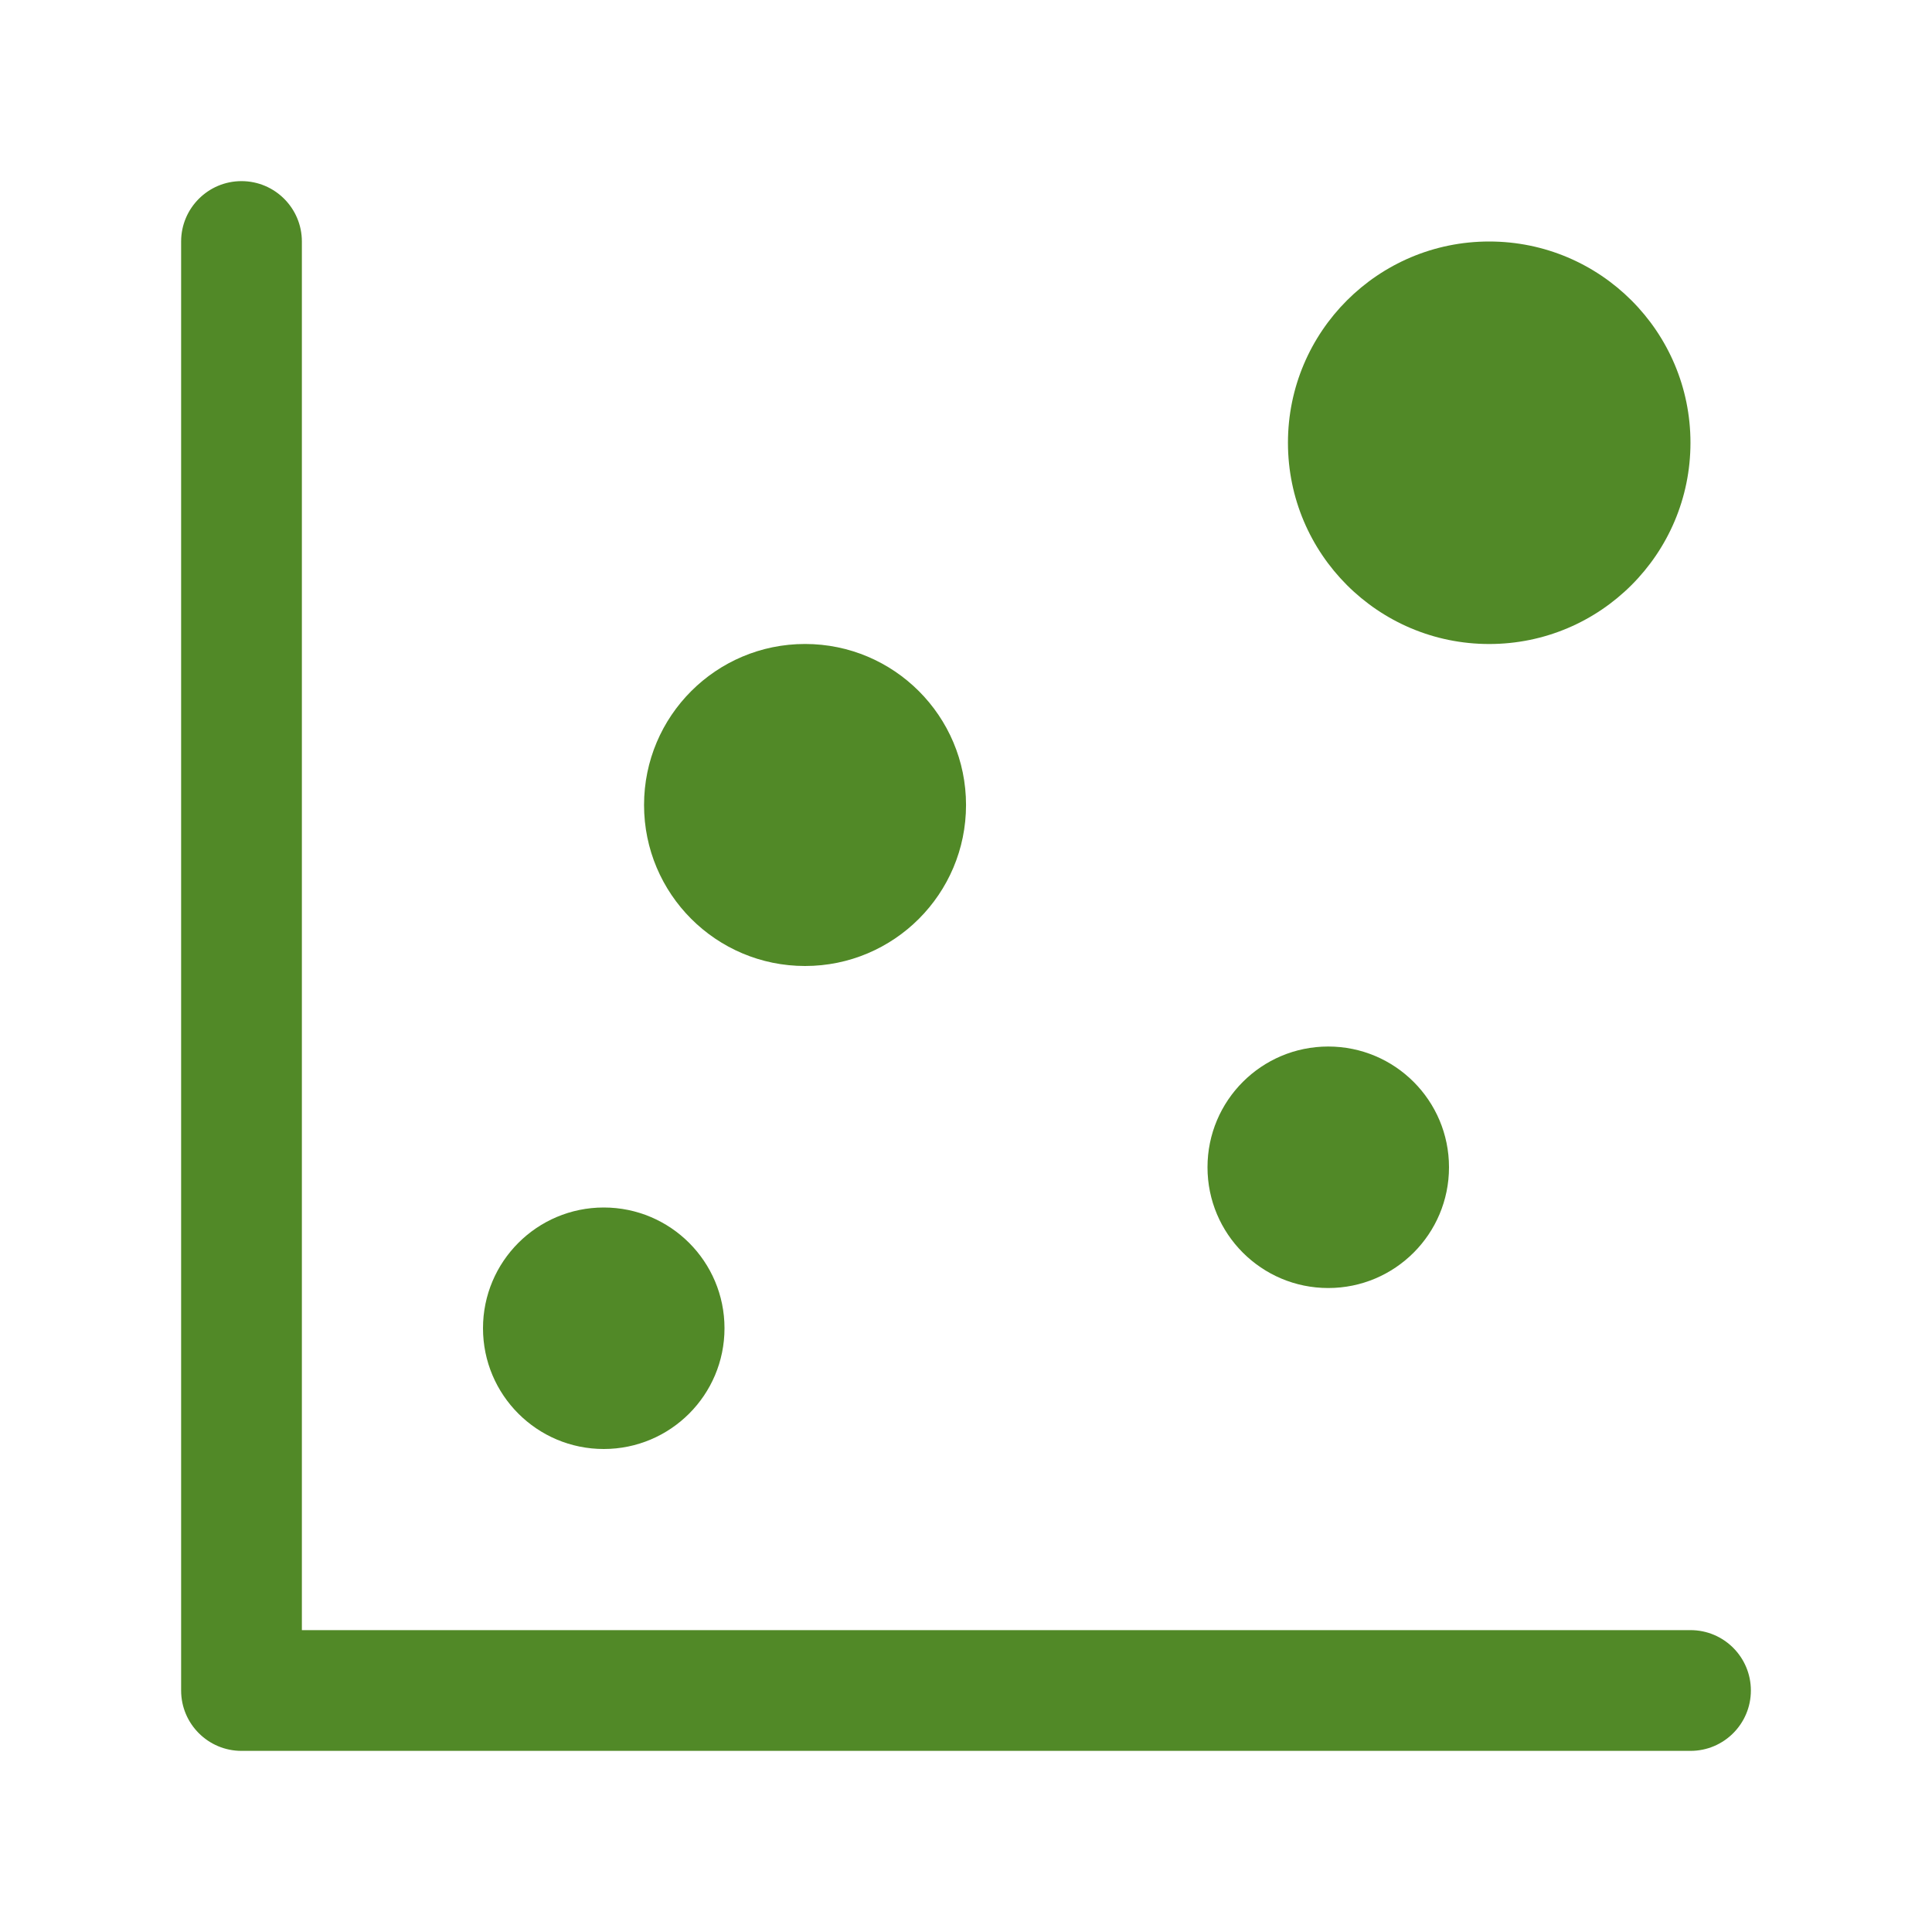
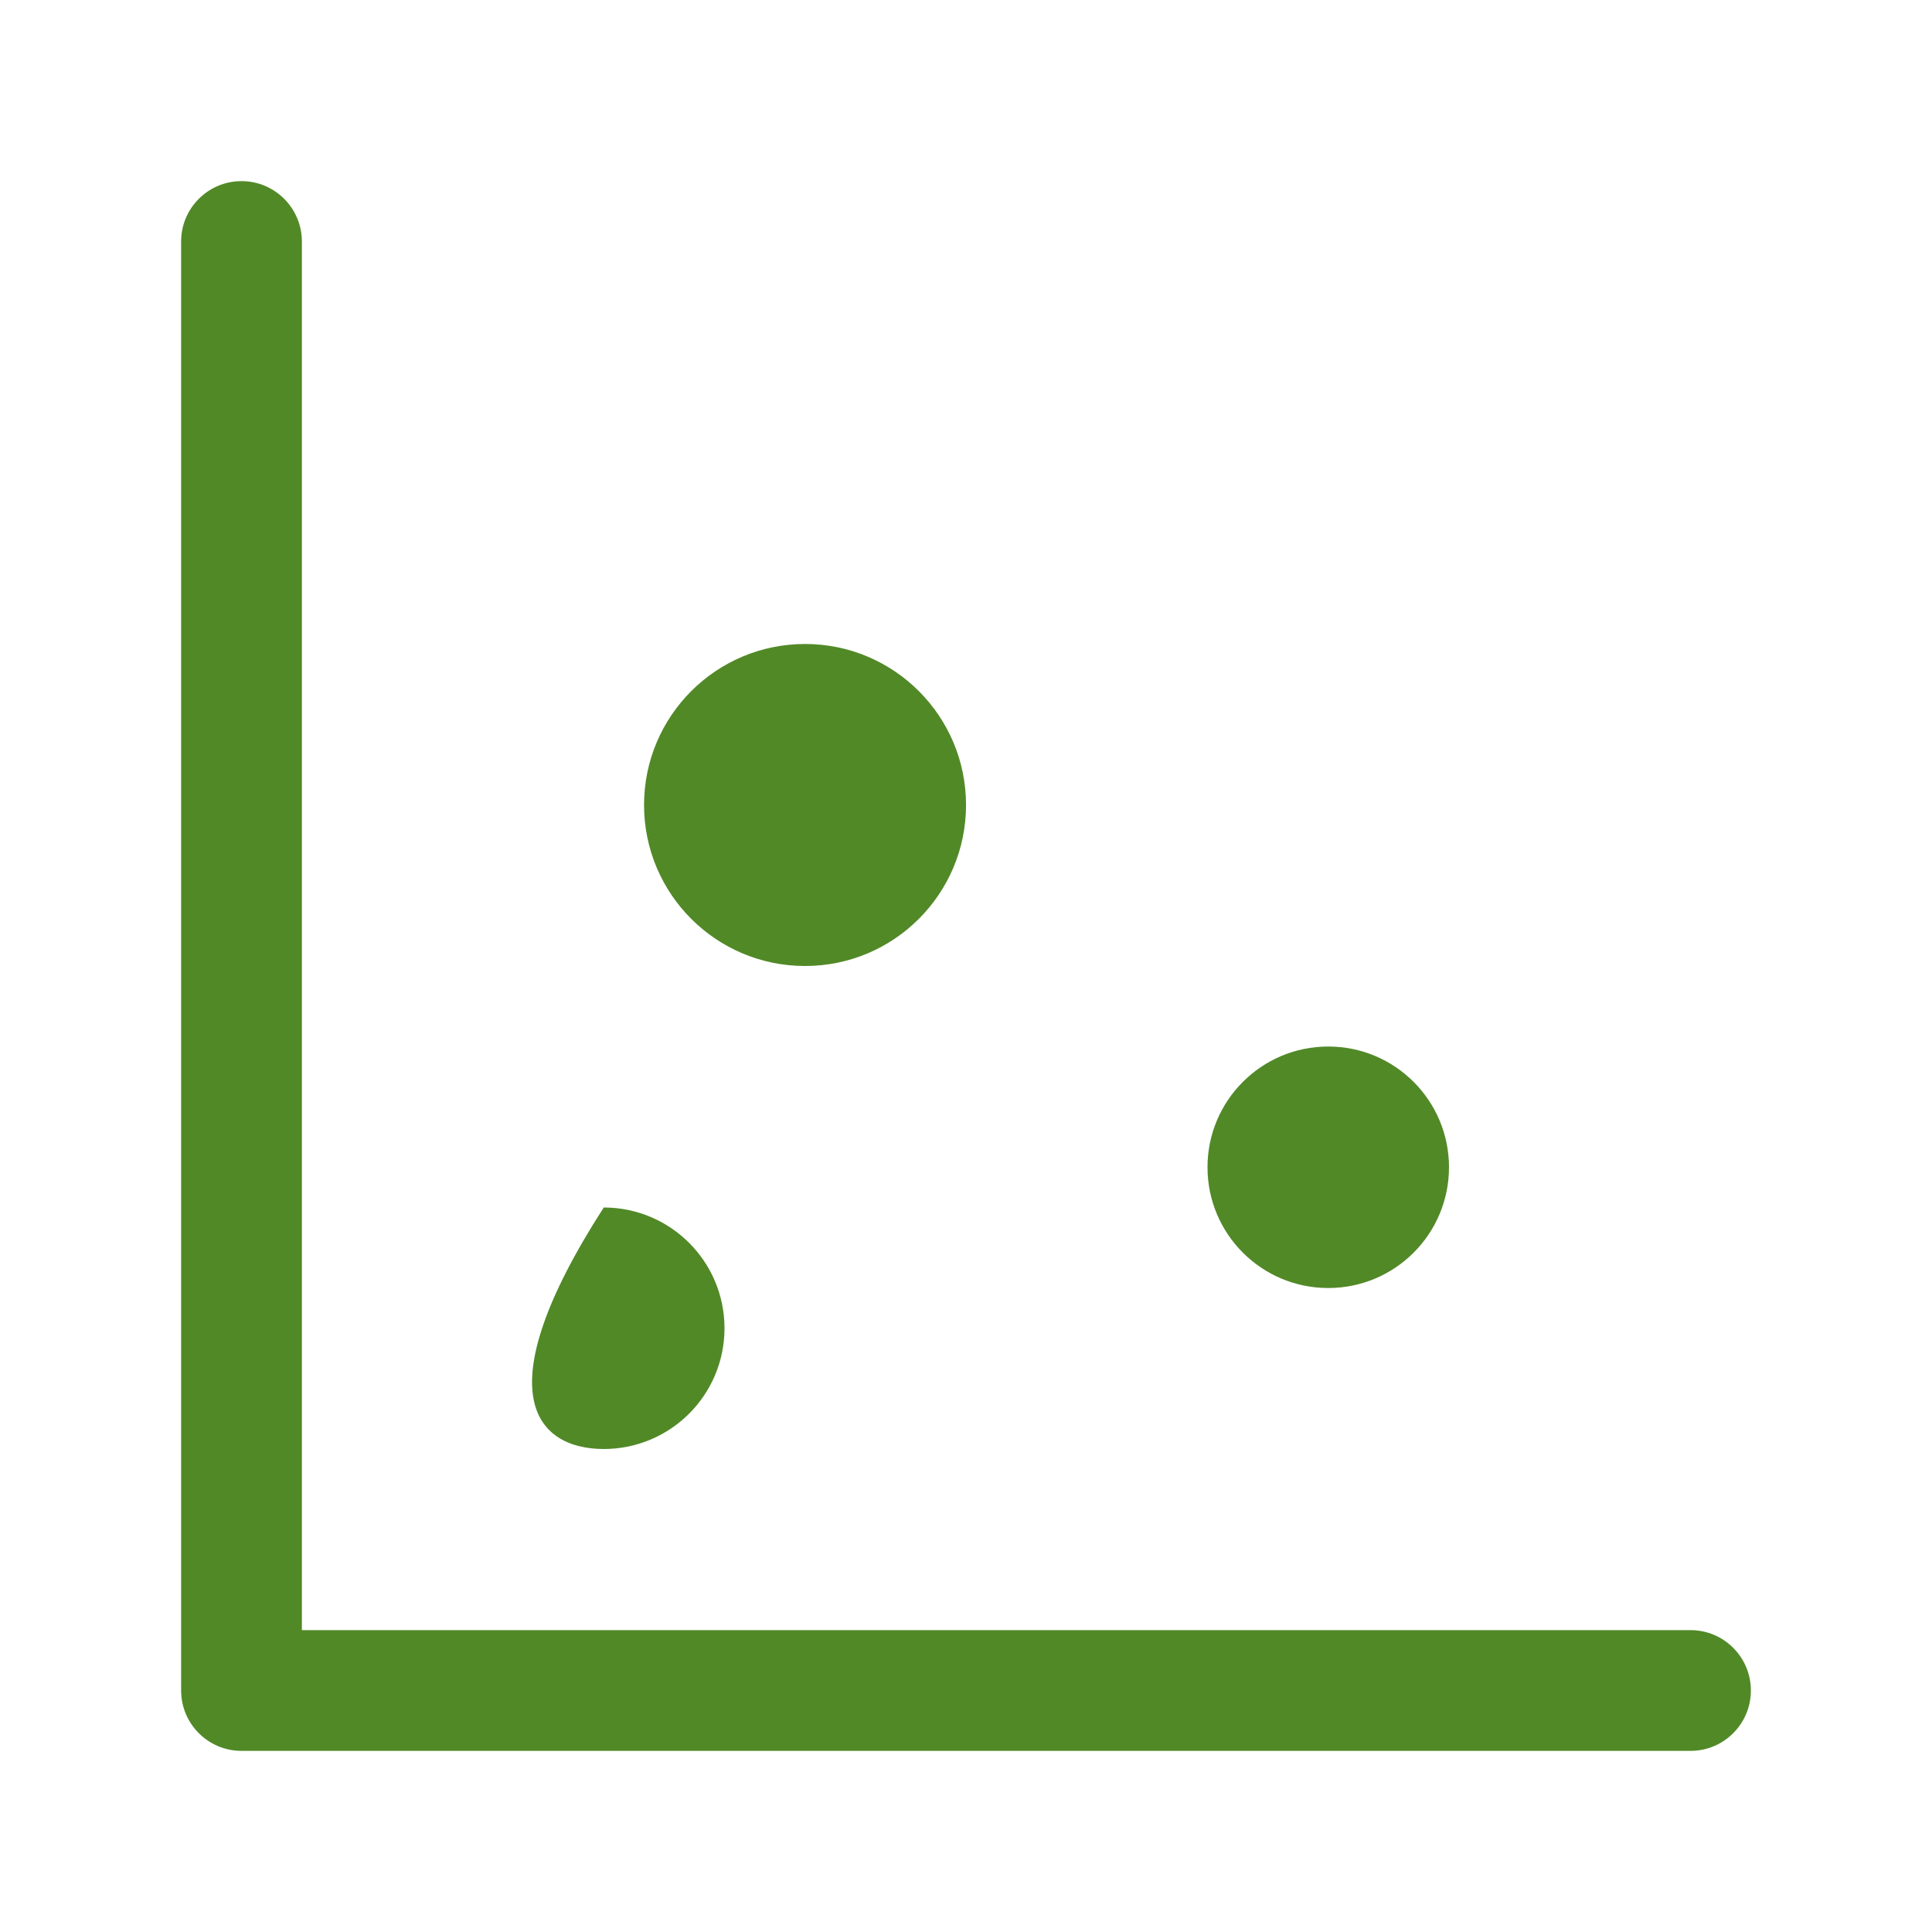
<svg xmlns="http://www.w3.org/2000/svg" width="56" height="56" viewBox="0 0 56 56" fill="none">
  <path fill-rule="evenodd" clip-rule="evenodd" d="M7 5.25C7.966 5.25 8.75 6.034 8.75 7V47.25H49C49.967 47.25 50.75 48.033 50.75 49C50.75 49.967 49.967 50.75 49 50.75H7C6.034 50.75 5.25 49.967 5.25 49V7C5.25 6.034 6.034 5.25 7 5.25Z" fill="#518927" />
  <path fill-rule="evenodd" clip-rule="evenodd" d="M23.335 28C25.912 28 28.001 25.91 28.001 23.333C28.001 20.756 25.912 18.666 23.335 18.666C20.757 18.666 18.668 20.756 18.668 23.333C18.668 25.91 20.757 28 23.335 28Z" fill="#518927" />
-   <path fill-rule="evenodd" clip-rule="evenodd" d="M43.165 18.667C46.387 18.667 48.999 16.055 48.999 12.833C48.999 9.612 46.387 7 43.165 7C39.944 7 37.332 9.612 37.332 12.833C37.332 16.055 39.944 18.667 43.165 18.667Z" fill="#518927" />
-   <path fill-rule="evenodd" clip-rule="evenodd" d="M17.5 42C19.433 42 21 40.433 21 38.5C21 36.567 19.433 35 17.5 35C15.567 35 14 36.567 14 38.5C14 40.433 15.567 42 17.5 42Z" fill="#518927" />
+   <path fill-rule="evenodd" clip-rule="evenodd" d="M17.5 42C19.433 42 21 40.433 21 38.5C21 36.567 19.433 35 17.5 35C14 40.433 15.567 42 17.5 42Z" fill="#518927" />
  <path fill-rule="evenodd" clip-rule="evenodd" d="M38.5 37.334C40.433 37.334 42 35.767 42 33.834C42 31.9 40.433 30.334 38.5 30.334C36.567 30.334 35 31.9 35 33.834C35 35.767 36.567 37.334 38.5 37.334Z" fill="#518927" />
</svg>